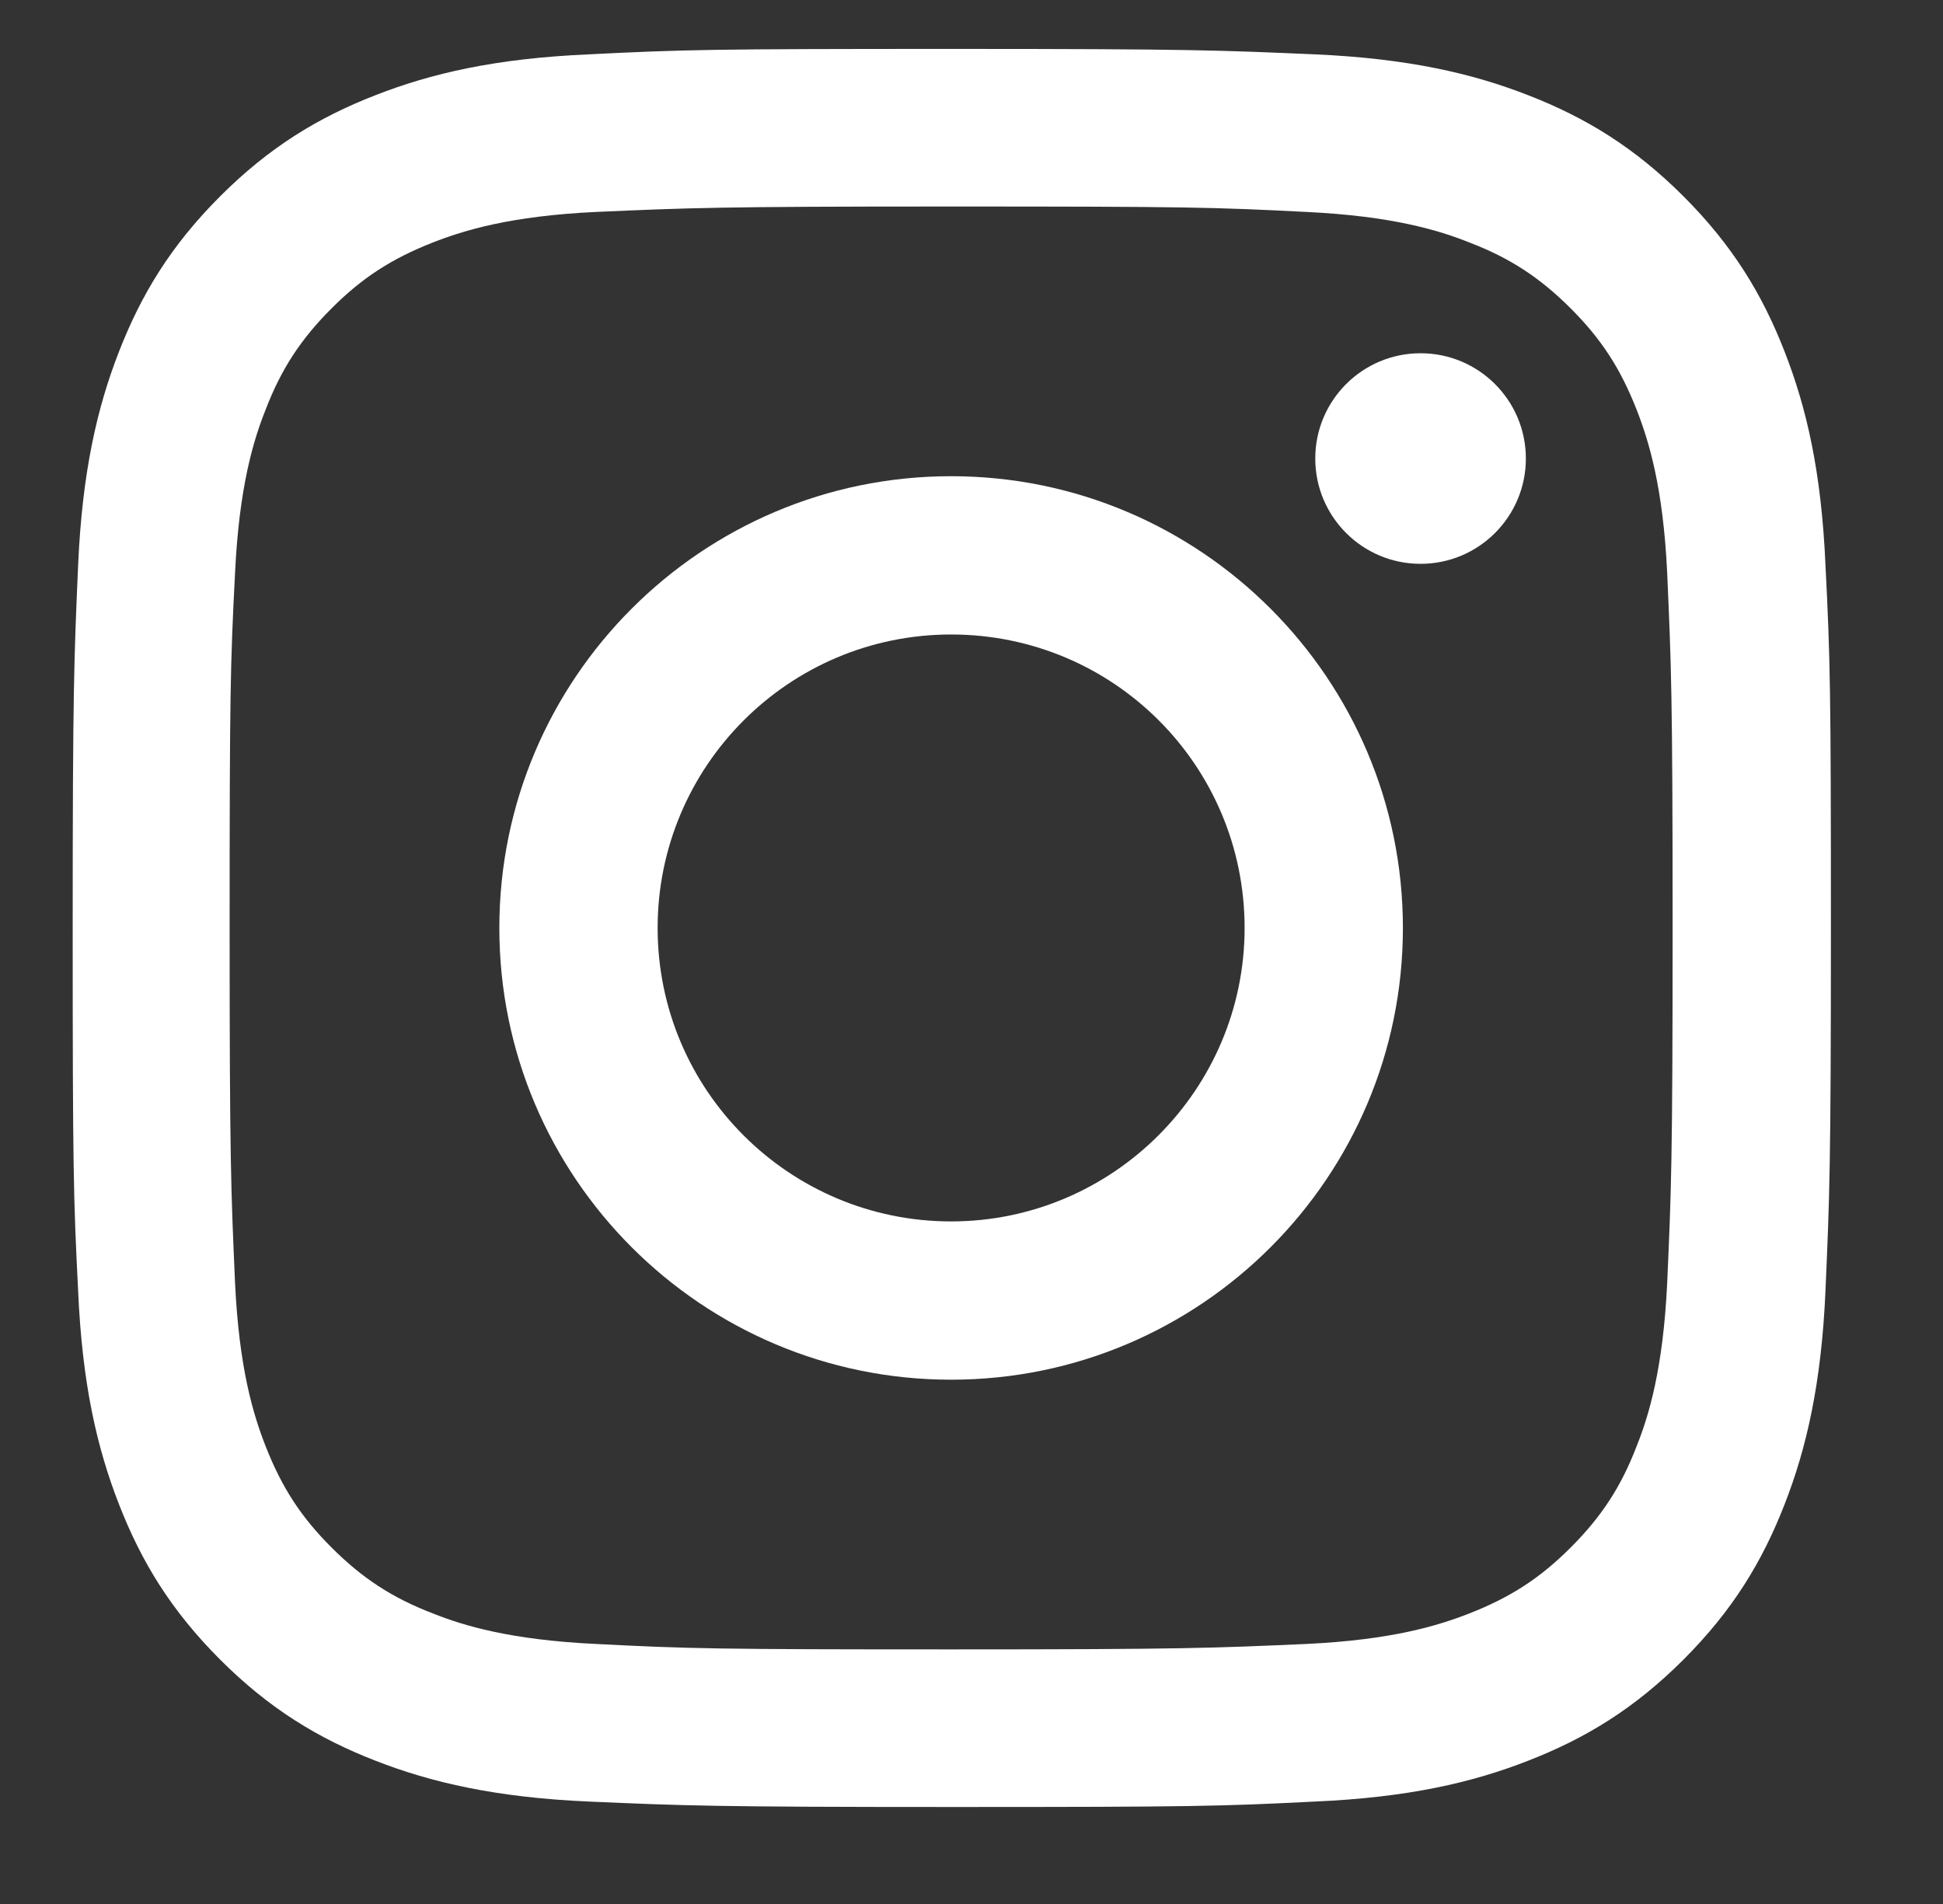
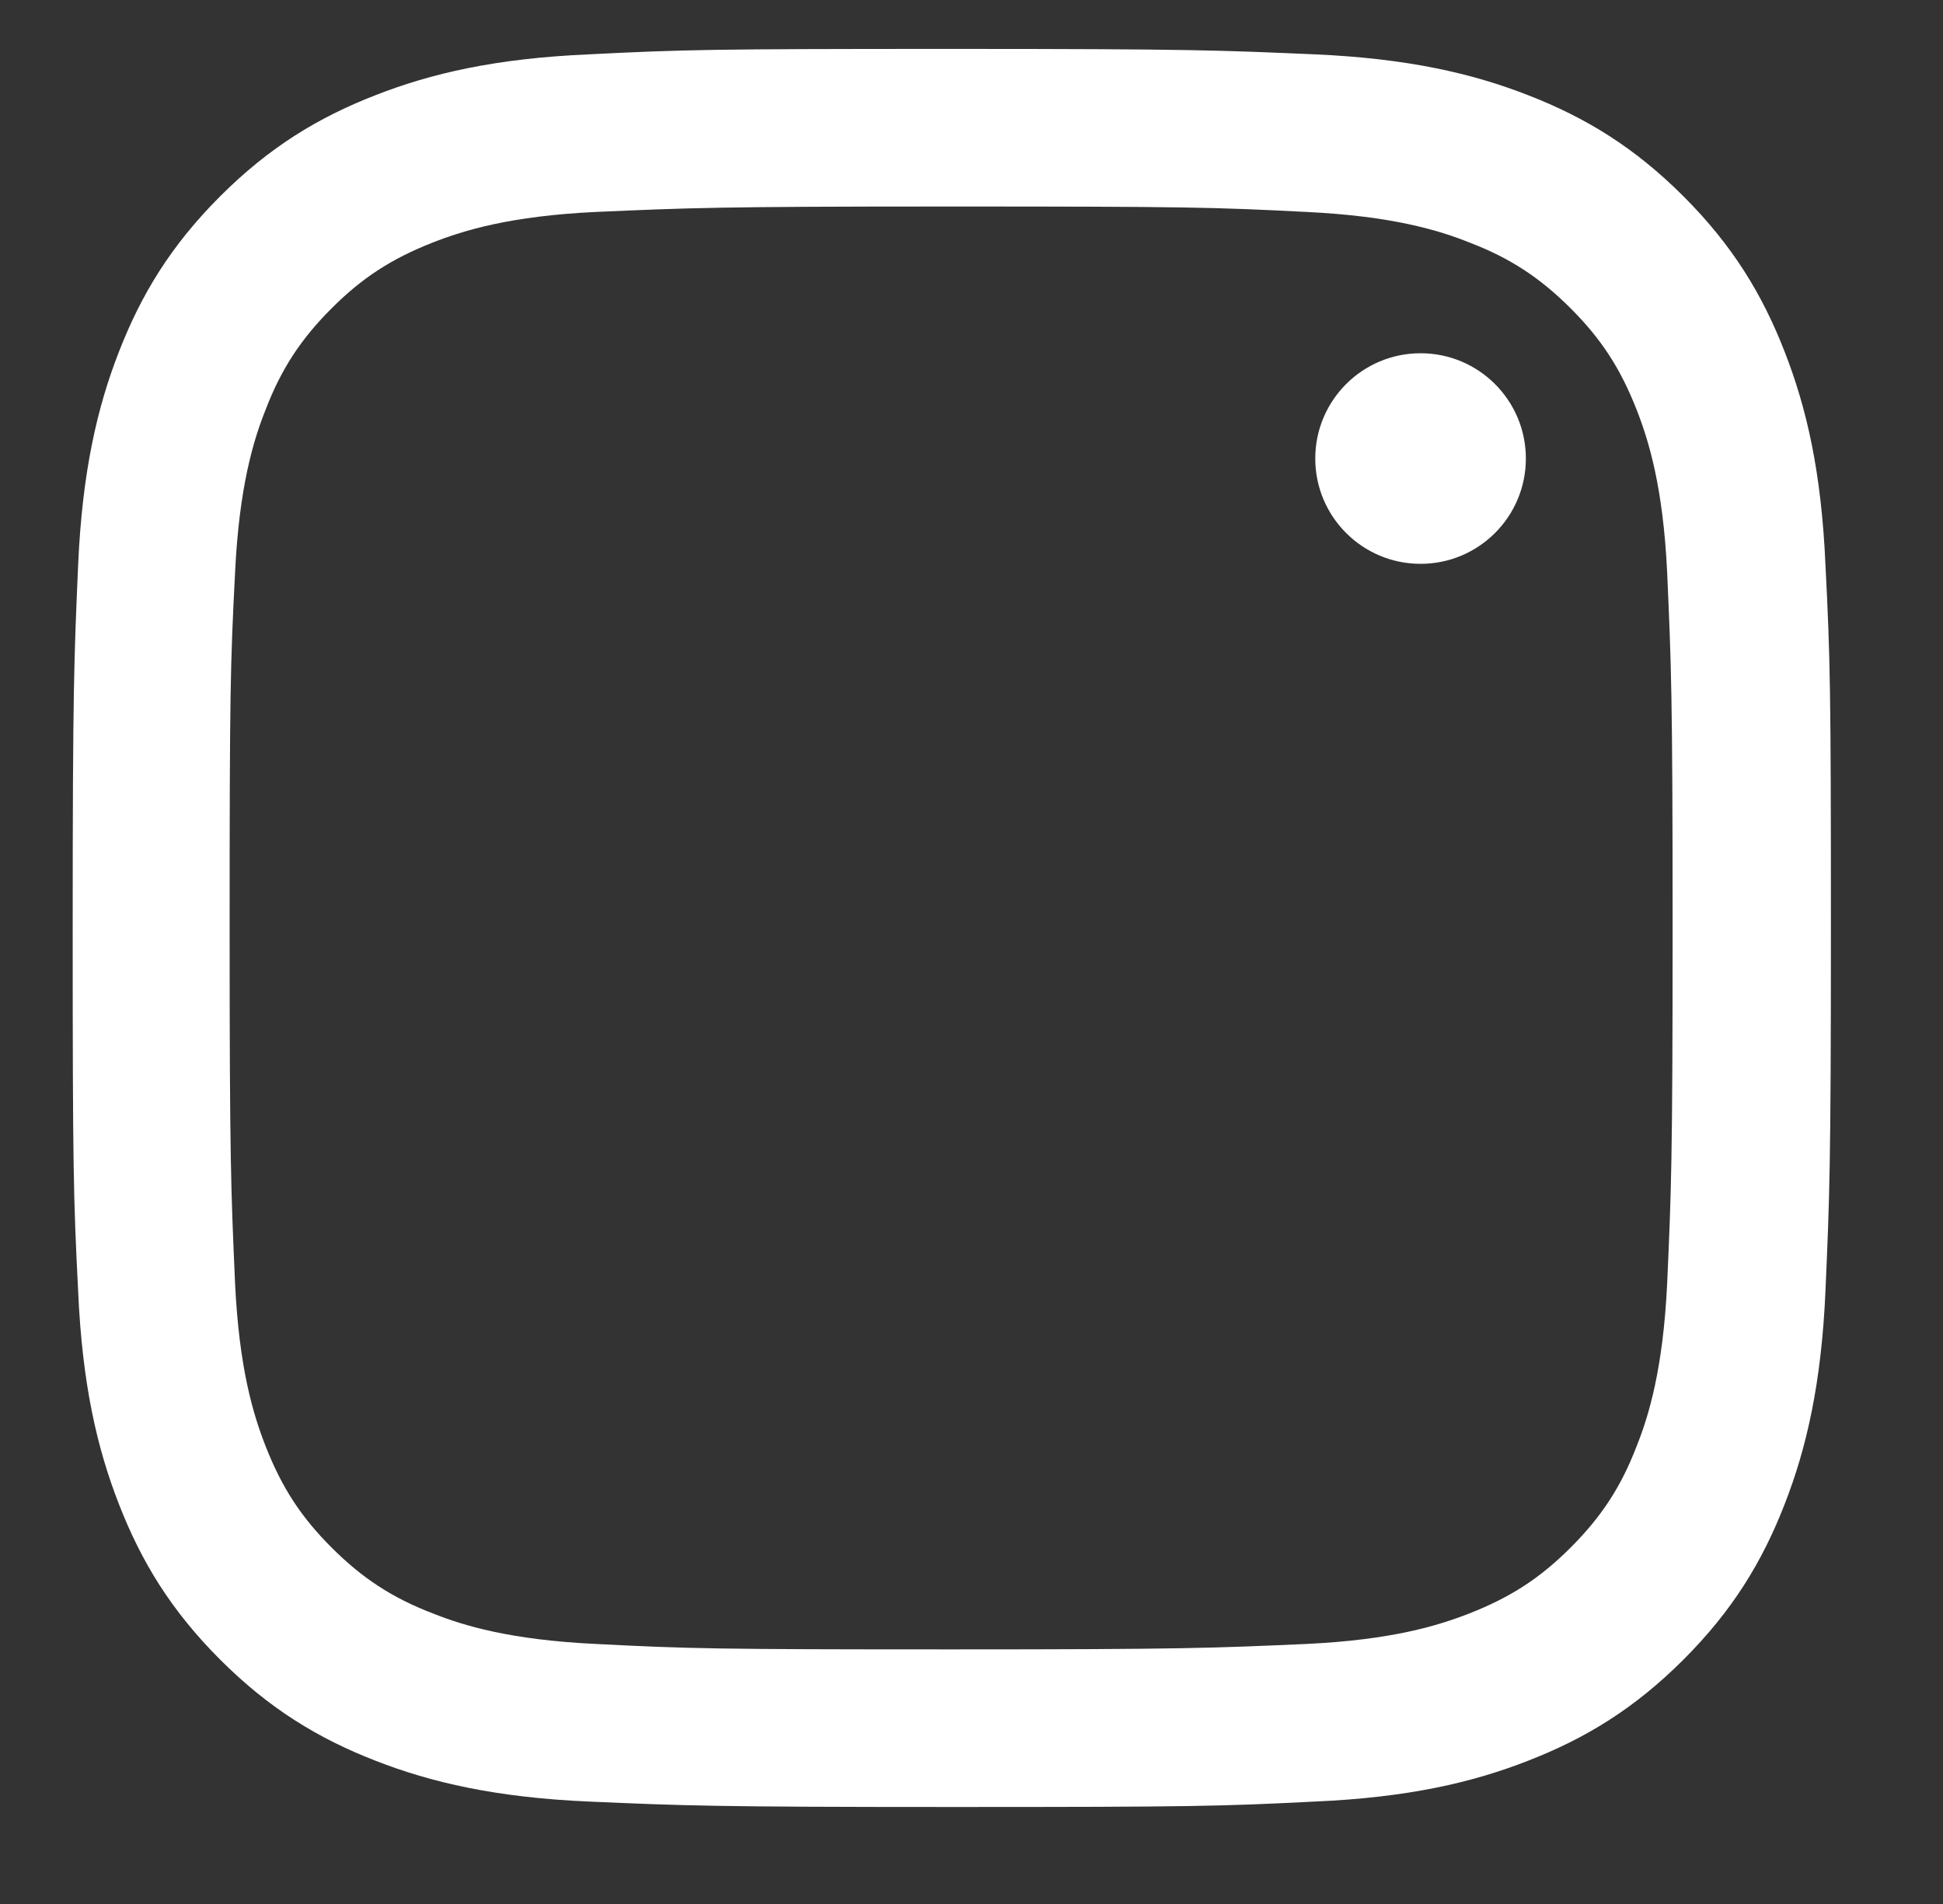
<svg xmlns="http://www.w3.org/2000/svg" version="1.1" id="Layer_1" x="0px" y="0px" viewBox="0 0 286 280.3" style="enable-background:new 0 0 286 280.3;" xml:space="preserve">
  <rect x="0" y="0" width="286" height="280.3" fill="#333333" stroke="none" />
  <style type="text/css">
	.st0{fill:#FFFFFF;}
</style>
  <g id="XMLID_138_">
    <path id="XMLID_142_" class="st0" d="M262.7,51.8c-3.3-8.5-7.7-15.7-14.9-22.9c-7.2-7.2-14.4-11.6-22.9-14.9   c-8.2-3.2-17.7-5.4-31.4-6c-13.8-0.6-18.2-0.8-53.4-0.8S100.5,7.3,86.7,8c-13.8,0.6-23.2,2.8-31.4,6c-8.5,3.3-15.7,7.7-22.9,14.9   S20.8,43.3,17.5,51.8c-3.2,8.2-5.4,17.7-6,31.4c-0.6,13.8-0.8,18.2-0.8,53.4s0.1,39.6,0.8,53.4c0.6,13.8,2.8,23.2,6,31.4   c3.3,8.5,7.7,15.7,14.9,22.9c7.2,7.2,14.4,11.6,22.9,14.9c8.2,3.2,17.7,5.4,31.4,6c13.8,0.6,18.2,0.8,53.4,0.8s39.6-0.1,53.4-0.8   c13.8-0.6,23.2-2.8,31.4-6c8.5-3.3,15.7-7.7,22.9-14.9c7.2-7.2,11.6-14.4,14.9-22.9c3.2-8.2,5.4-17.7,6-31.4   c0.6-13.8,0.8-18.2,0.8-53.4s-0.1-39.6-0.8-53.4C268.1,69.4,265.9,60,262.7,51.8z M245.4,188.9c-0.6,12.6-2.7,19.5-4.5,24   c-2.3,6-5.2,10.4-9.7,14.9s-8.8,7.3-14.9,9.7c-4.6,1.8-11.4,3.9-24,4.5c-13.7,0.6-17.7,0.8-52.3,0.8s-38.7-0.1-52.3-0.8   c-12.6-0.6-19.5-2.7-24-4.5c-6-2.3-10.4-5.2-14.9-9.7s-7.3-8.8-9.7-14.9c-1.8-4.6-3.9-11.4-4.5-24c-0.6-13.7-0.8-17.8-0.8-52.3   s0.1-38.7,0.8-52.3c0.6-12.6,2.7-19.5,4.5-24c2.3-6,5.2-10.4,9.7-14.9s8.8-7.3,14.9-9.7c4.6-1.8,11.4-3.9,24-4.5   c13.7-0.6,17.8-0.8,52.3-0.8s38.7,0.1,52.3,0.8c12.6,0.6,19.5,2.7,24,4.5c6,2.3,10.4,5.2,14.9,9.7s7.3,8.8,9.7,14.9   c1.8,4.6,3.9,11.4,4.5,24c0.6,13.7,0.8,17.8,0.8,52.3S246,175.3,245.4,188.9z" />
-     <path id="XMLID_145_" class="st0" d="M140,70.1c-36.7,0-66.5,29.8-66.5,66.5s29.8,66.5,66.5,66.5s66.5-29.8,66.5-66.5   S176.7,70.1,140,70.1z M140,179.8c-23.8,0-43.2-19.3-43.2-43.2c0-23.8,19.3-43.2,43.2-43.2s43.2,19.3,43.2,43.2   C183.2,160.4,163.8,179.8,140,179.8z" />
    <circle id="XMLID_143_" class="st0" cx="209.1" cy="67.5" r="15.5" />
  </g>
</svg>